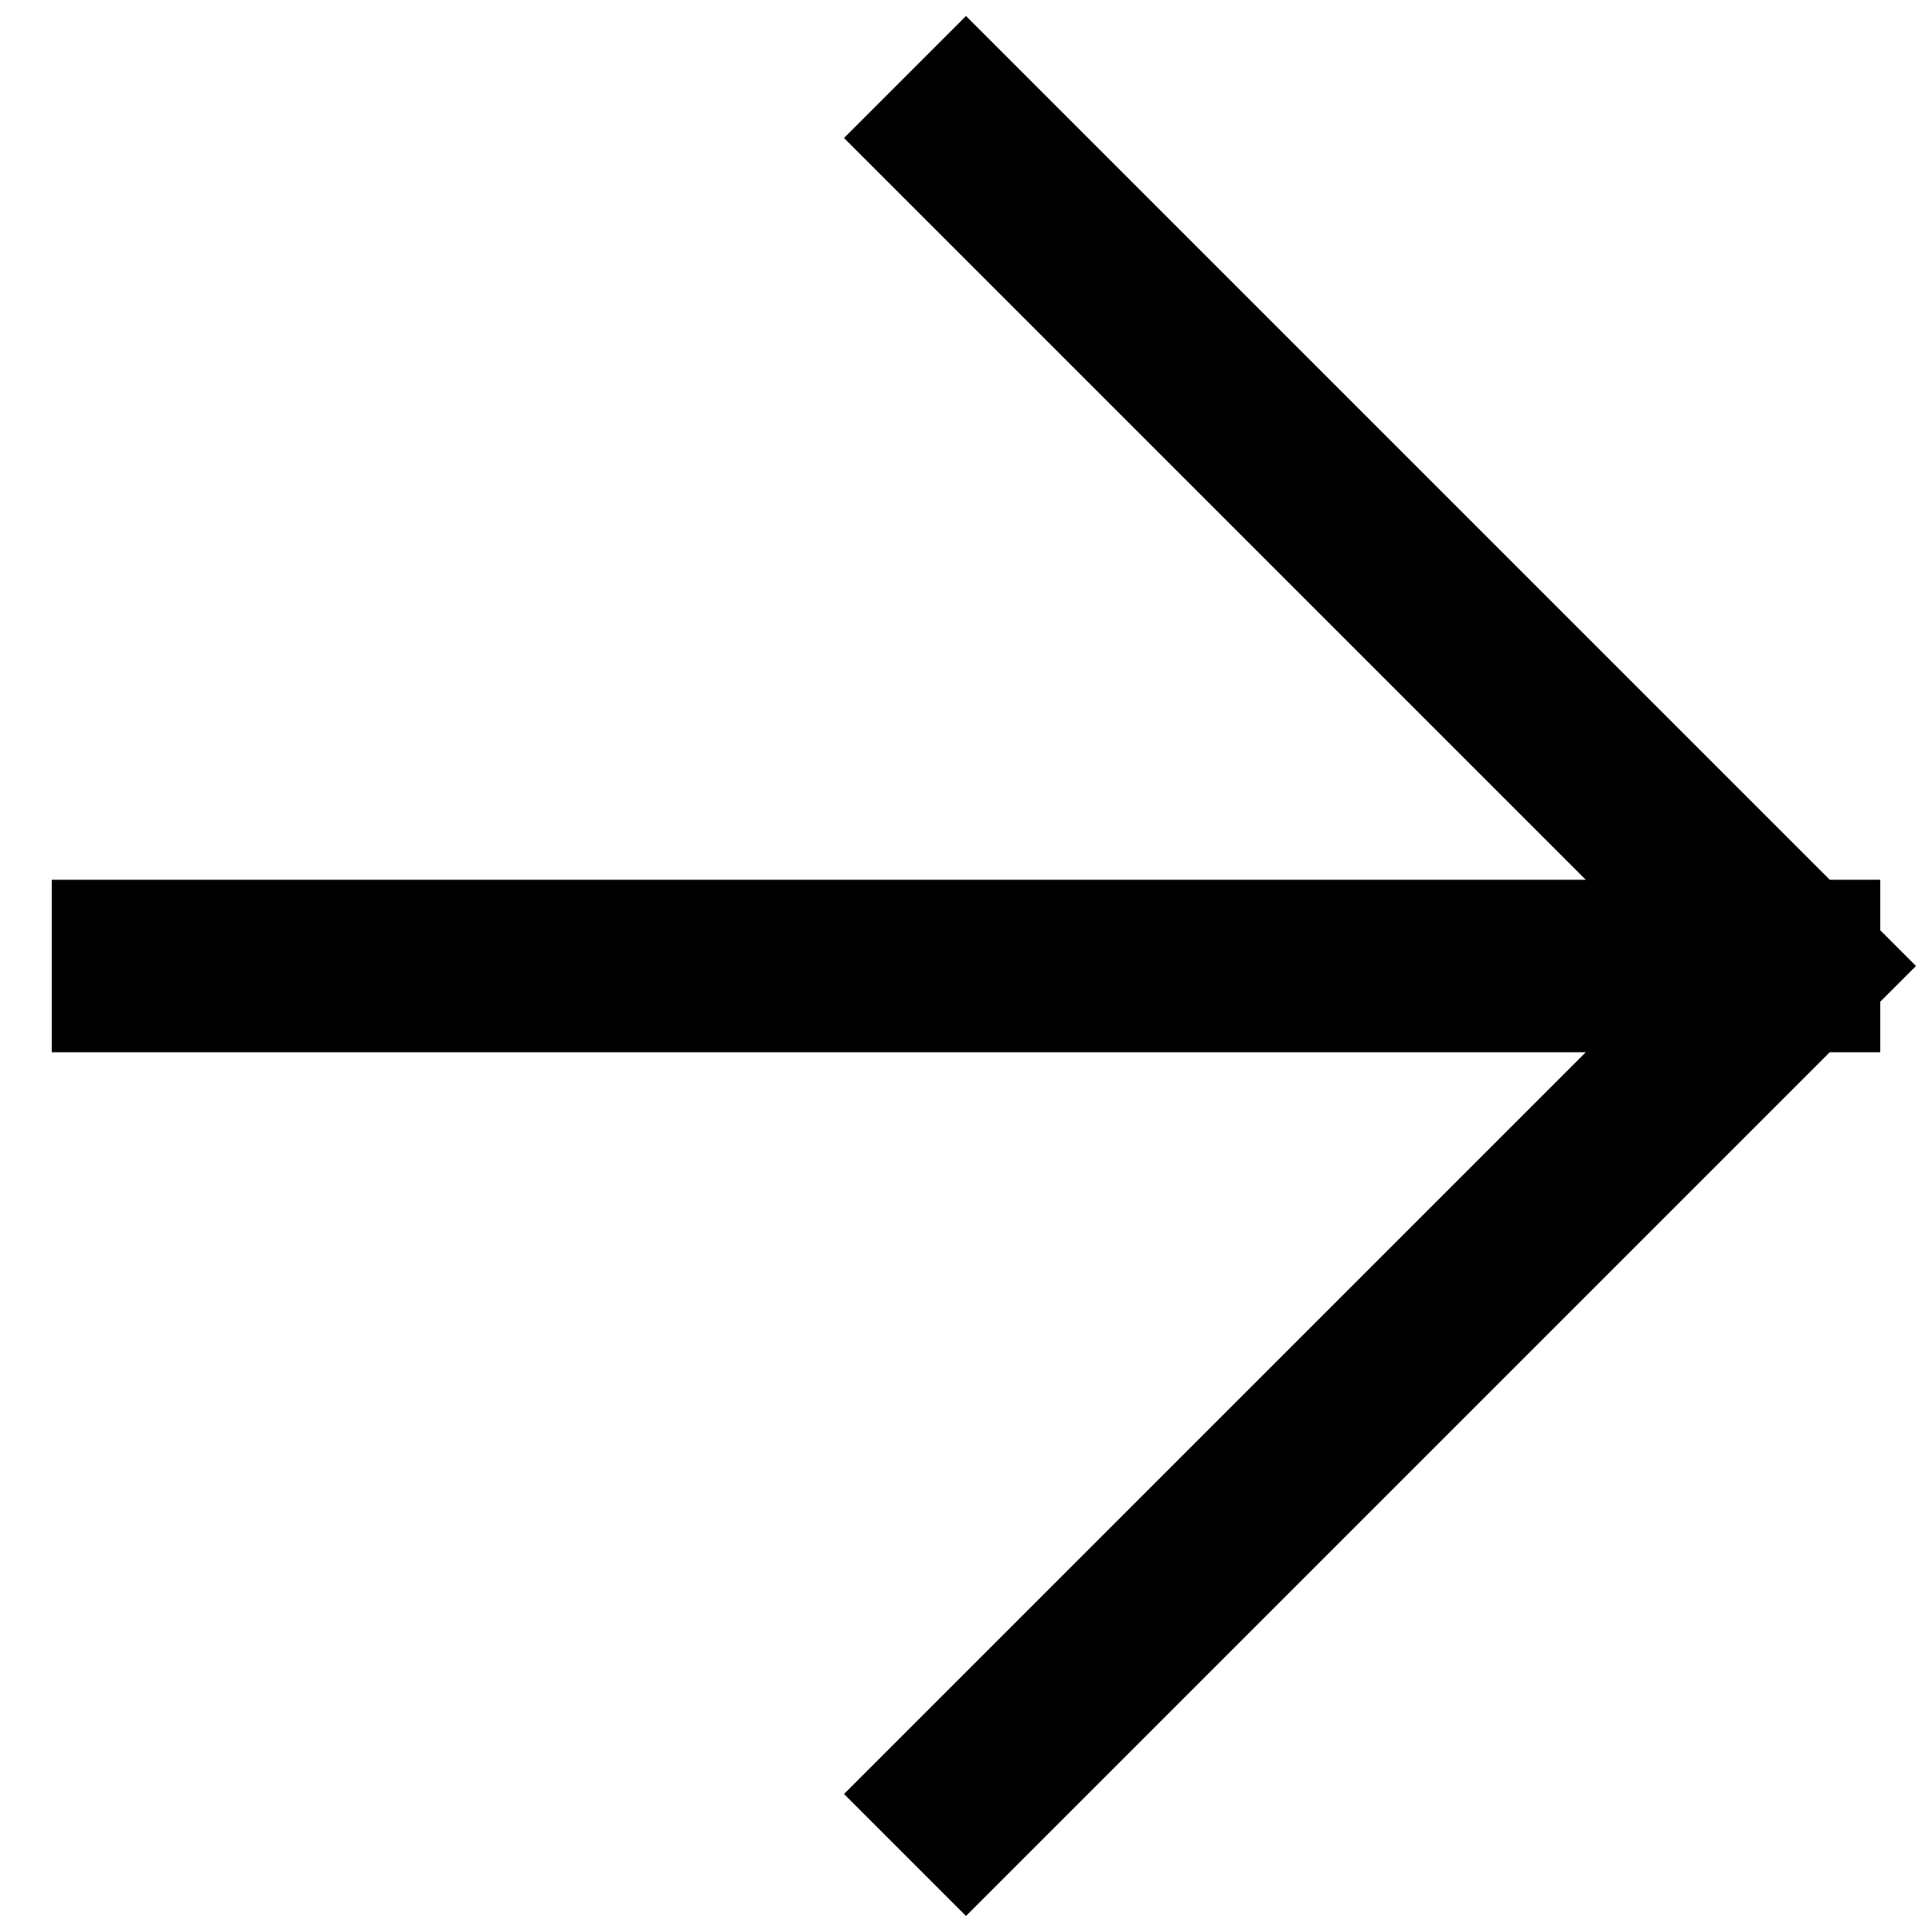
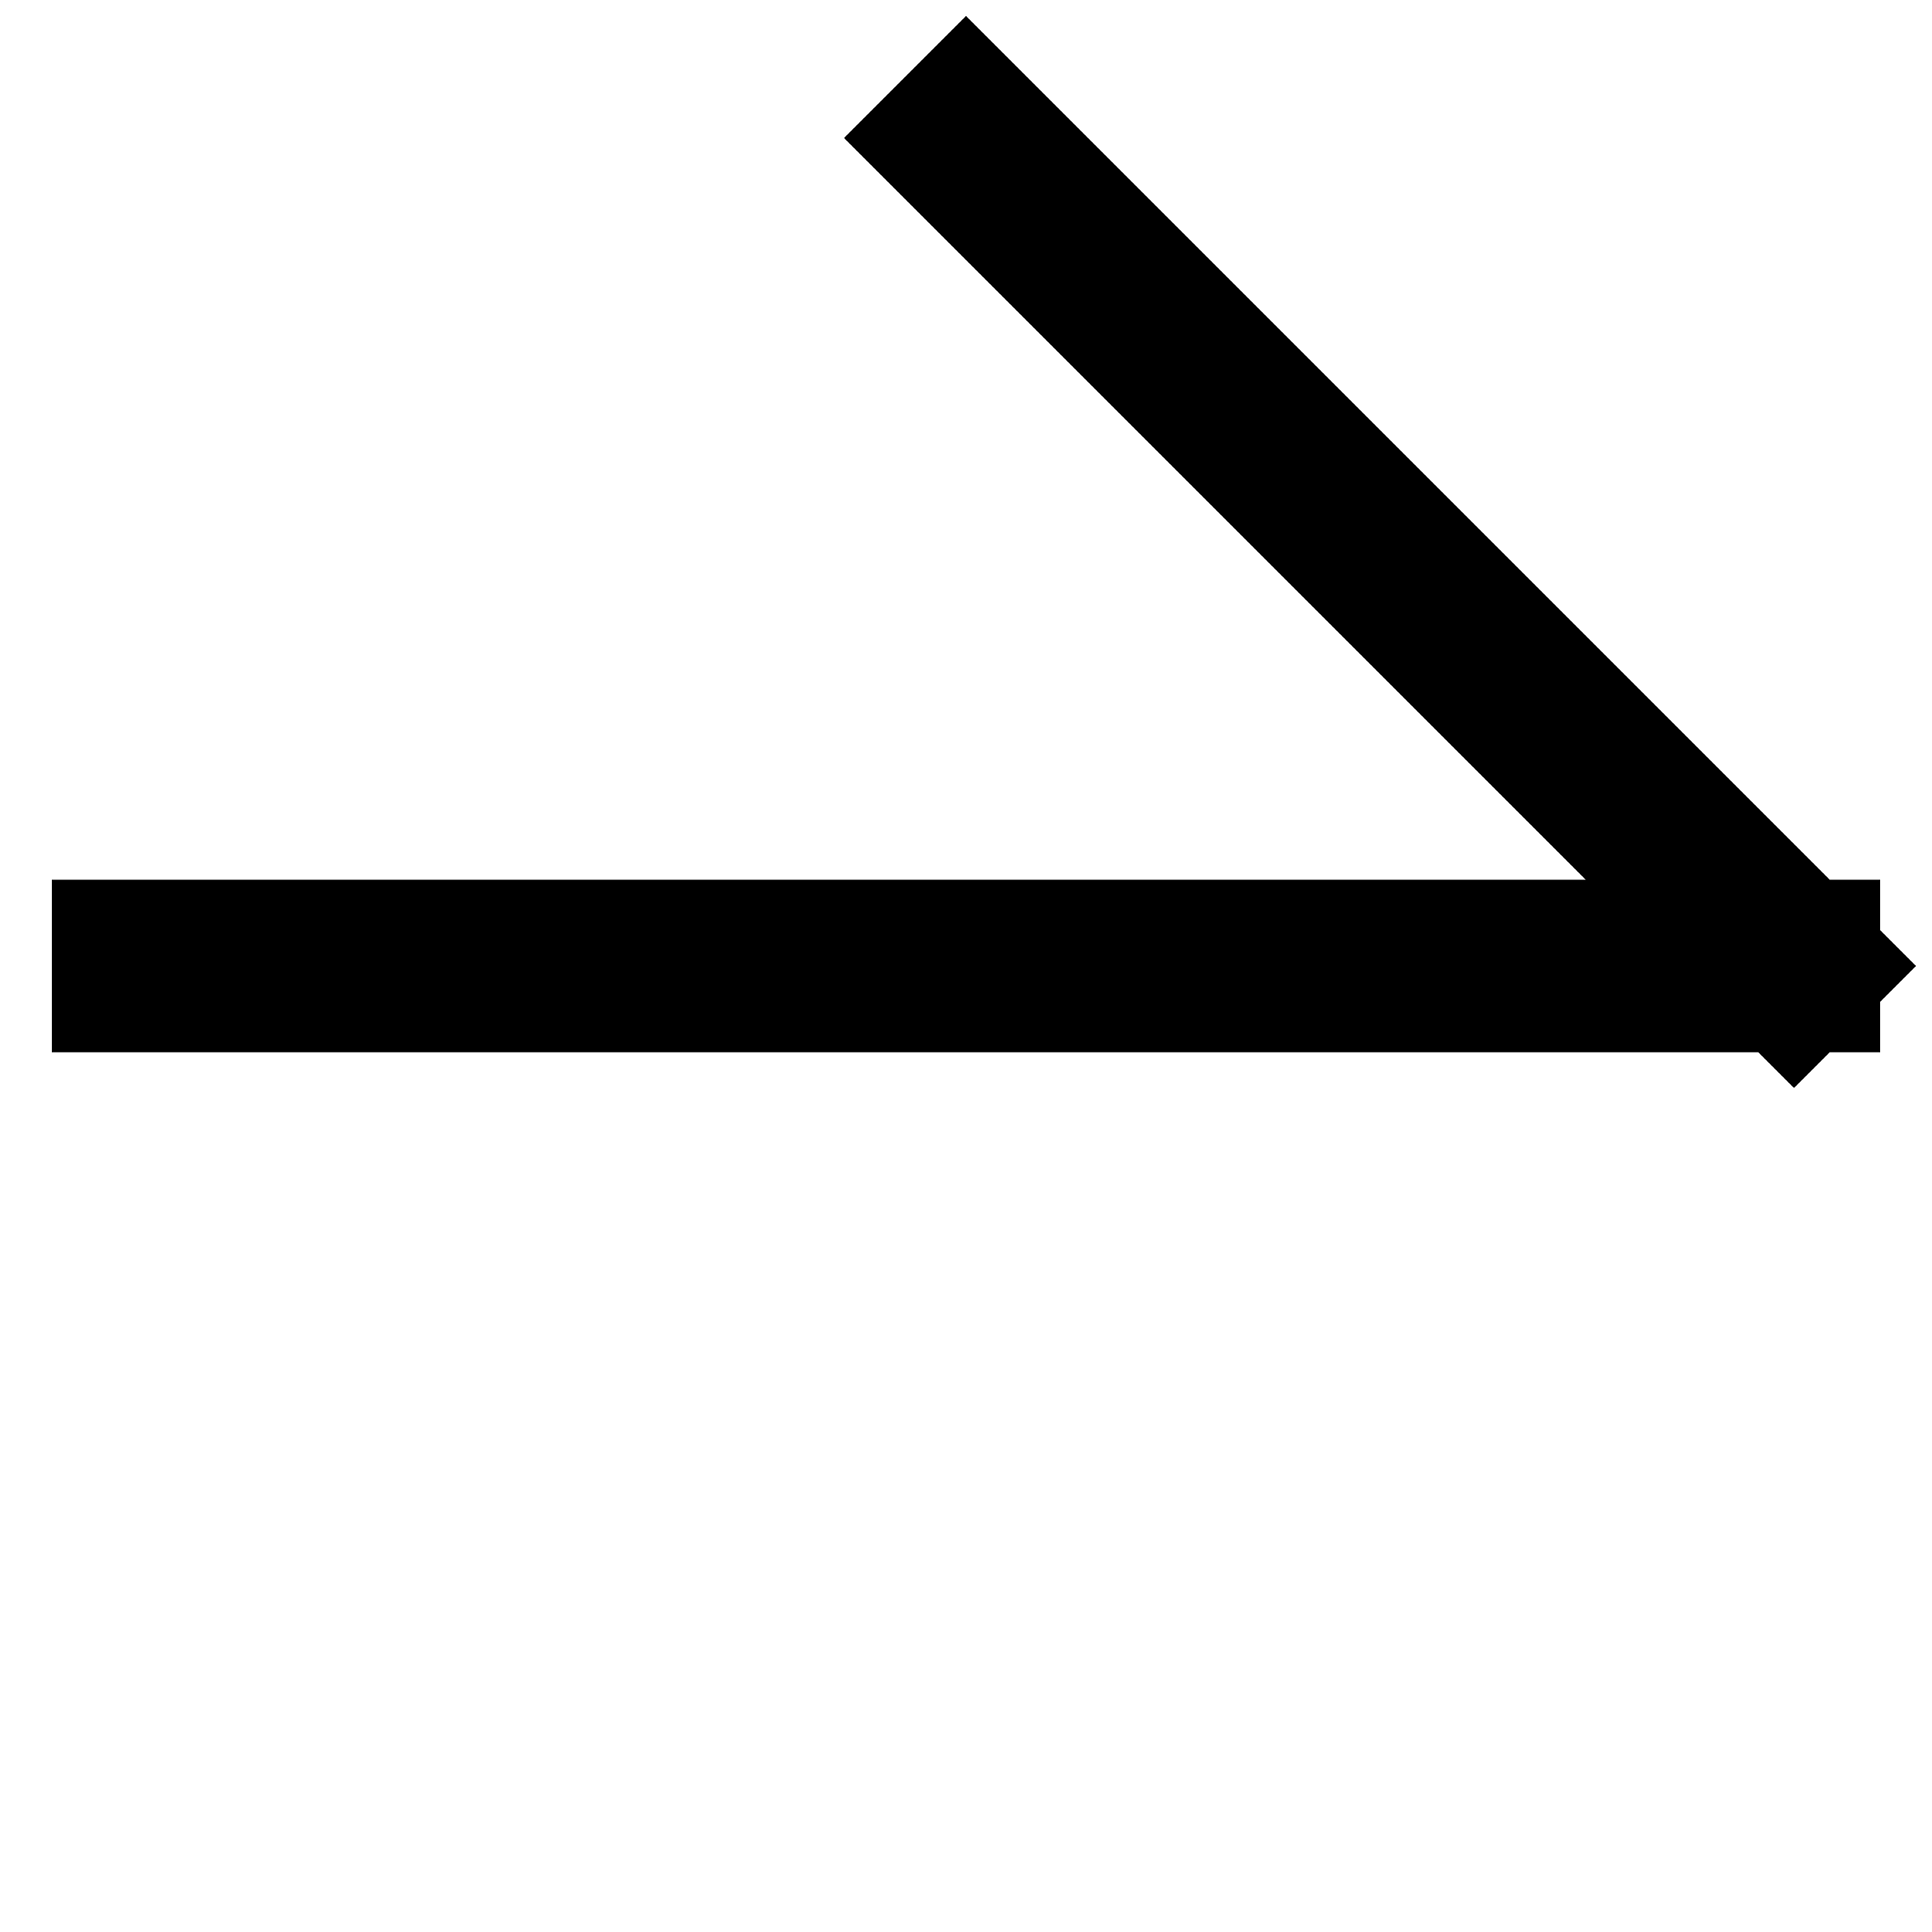
<svg xmlns="http://www.w3.org/2000/svg" width="28" height="28" viewBox="0 0 28 28" fill="none">
-   <path d="M2 14H26M26 14L14 2M26 14L14 26" stroke="black" stroke-width="2.5" stroke-linecap="square" />
+   <path d="M2 14H26M26 14L14 2M26 14" stroke="black" stroke-width="2.5" stroke-linecap="square" />
</svg>